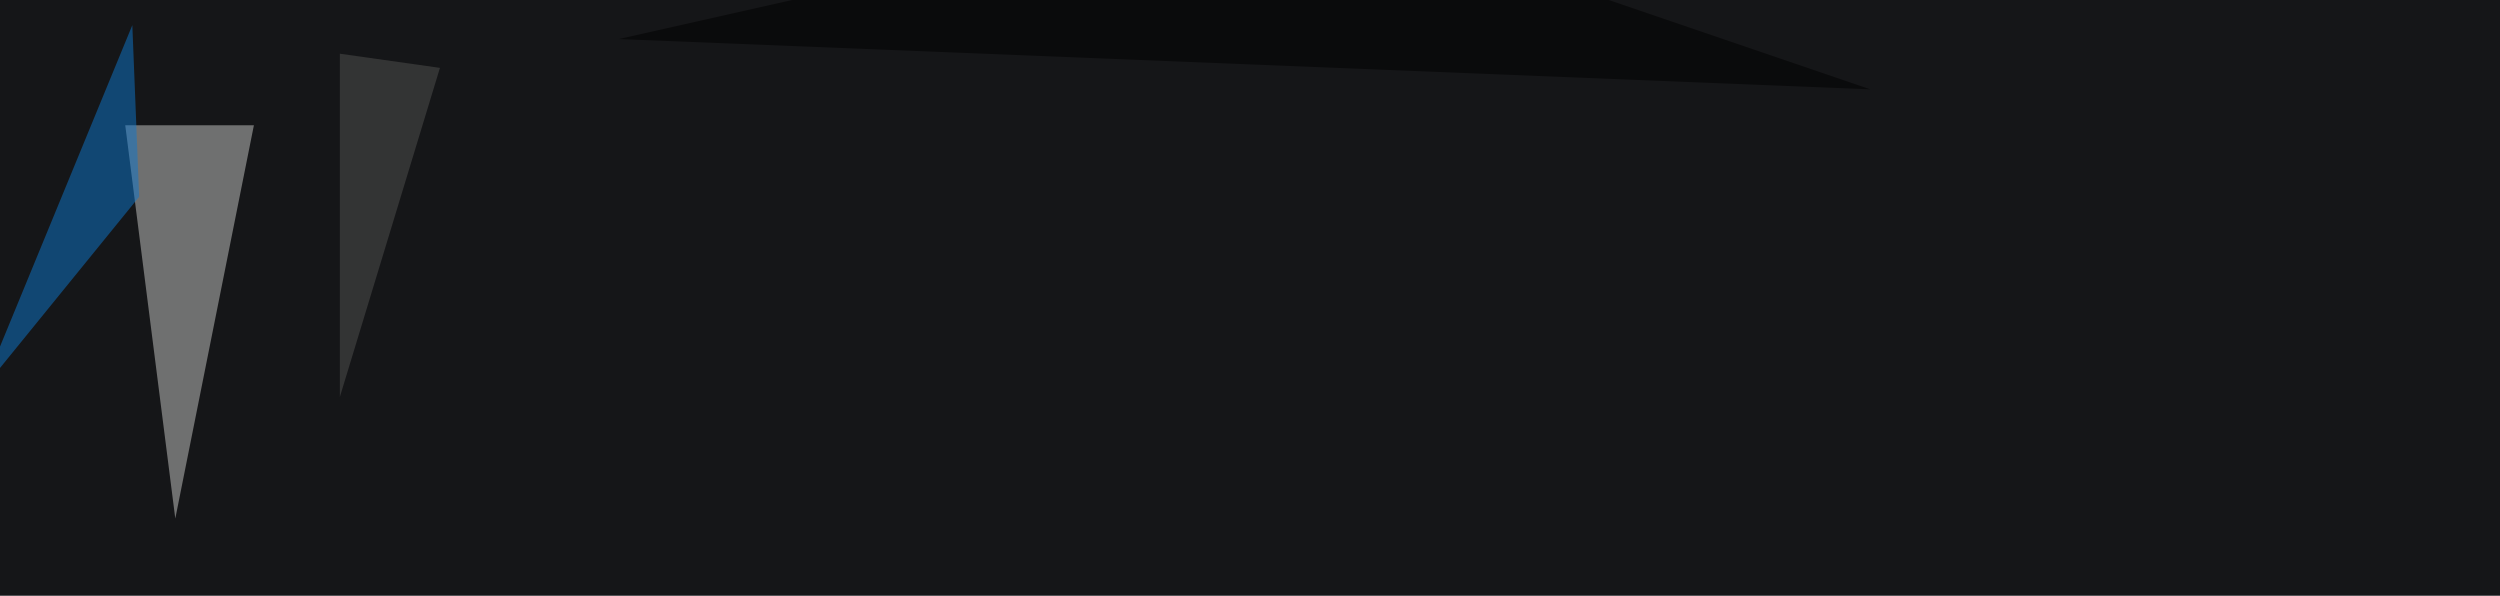
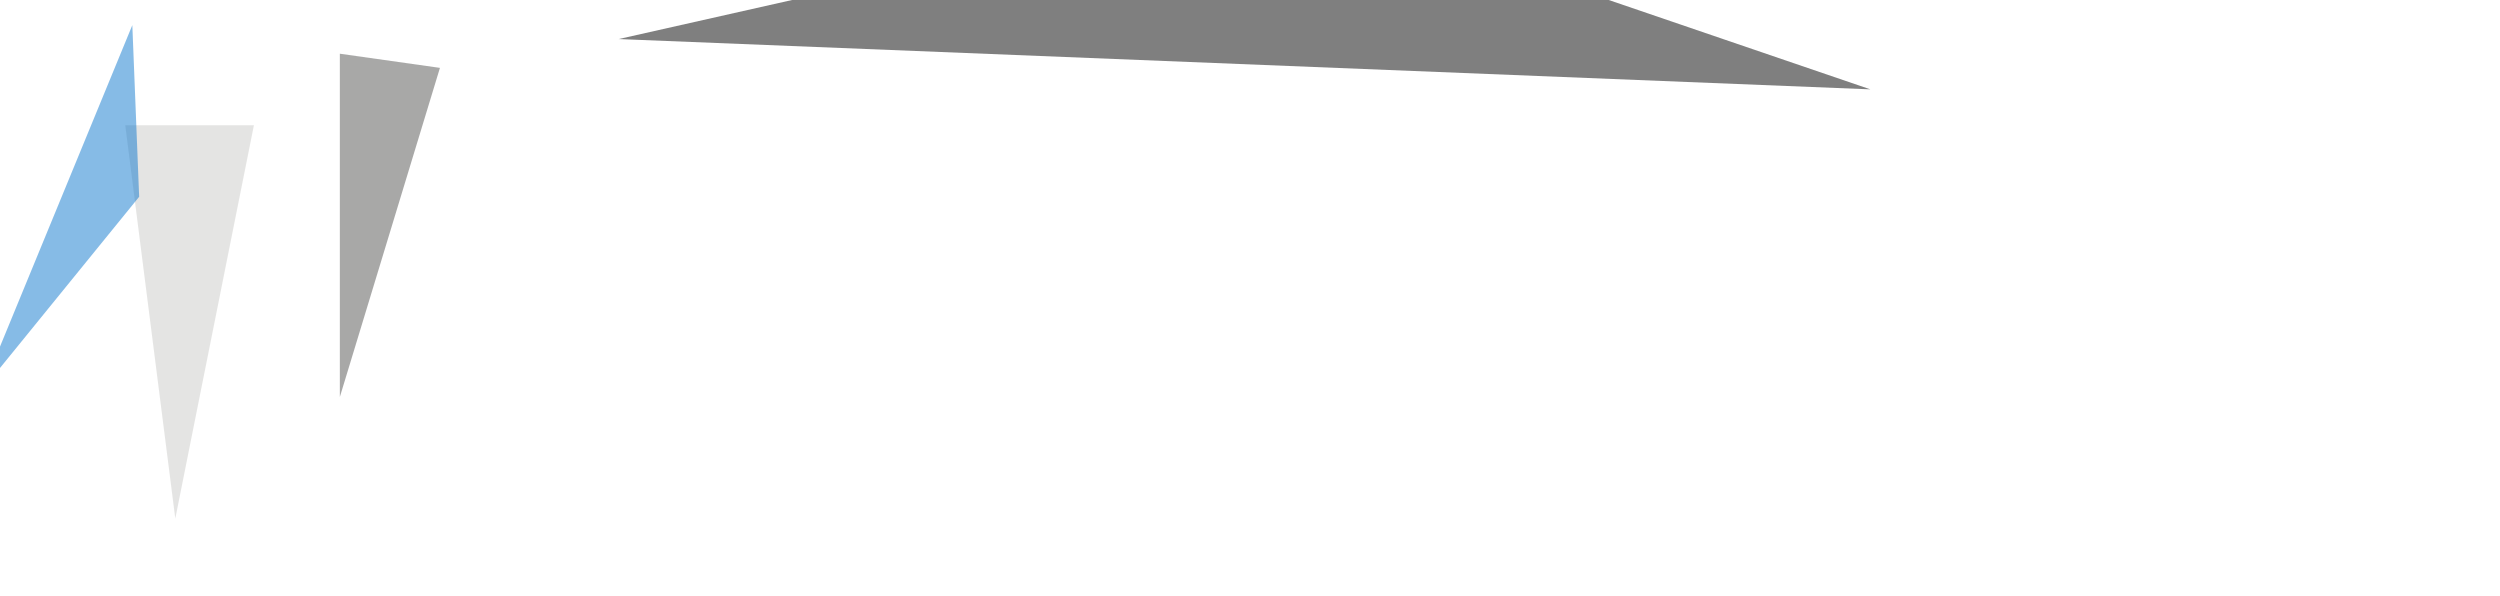
<svg xmlns="http://www.w3.org/2000/svg" width="1024" height="244">
  <filter id="a">
    <feGaussianBlur stdDeviation="55" />
  </filter>
-   <rect width="100%" height="100%" fill="#151618" />
  <g filter="url(#a)">
    <g fill-opacity=".5">
      <path fill="#cbcac8" d="M104 51.3L71.8 212.4 51.3 51.3z" />
-       <path fill="#0e78cf" d="M54.2 10.3L-7.3 159.7 57 80.6z" />
+       <path fill="#0e78cf" d="M54.2 10.3L-7.3 159.7 57 80.6" />
      <path d="M766.1 36.6L526-45.4 253.4 16z" />
      <path fill="#535250" d="M139.2 22v140.6l41-134.8z" />
    </g>
  </g>
</svg>